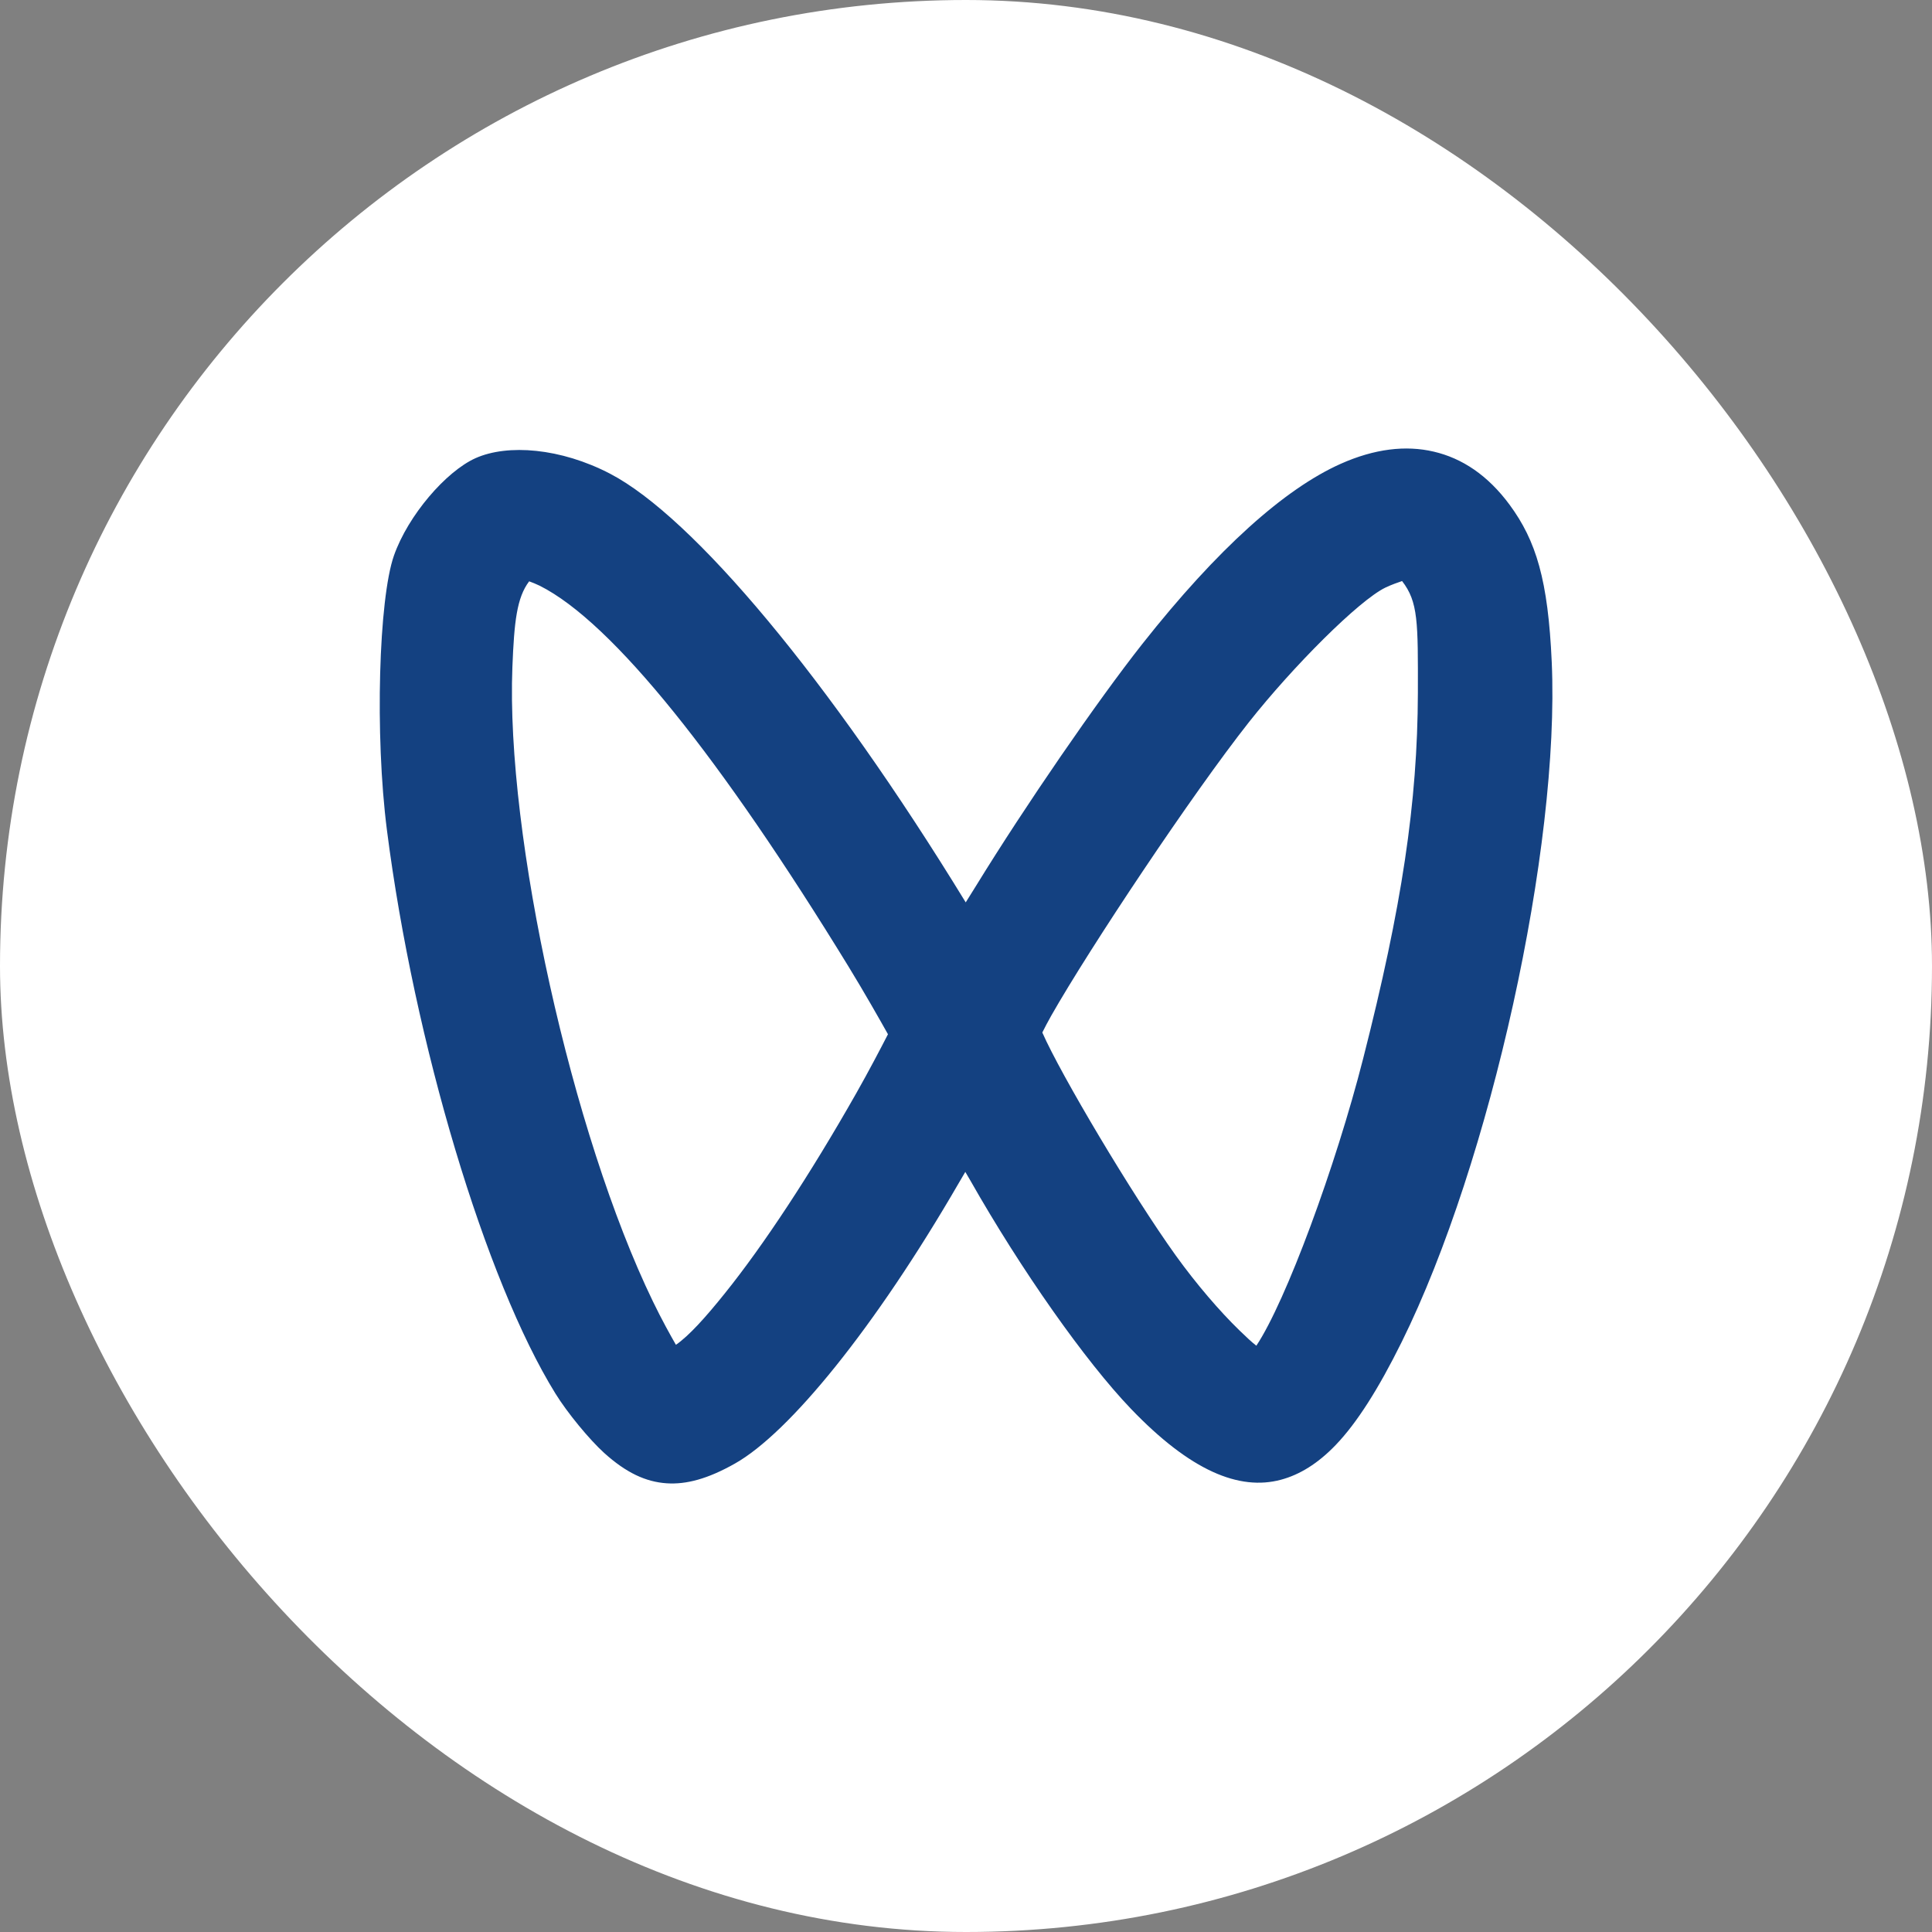
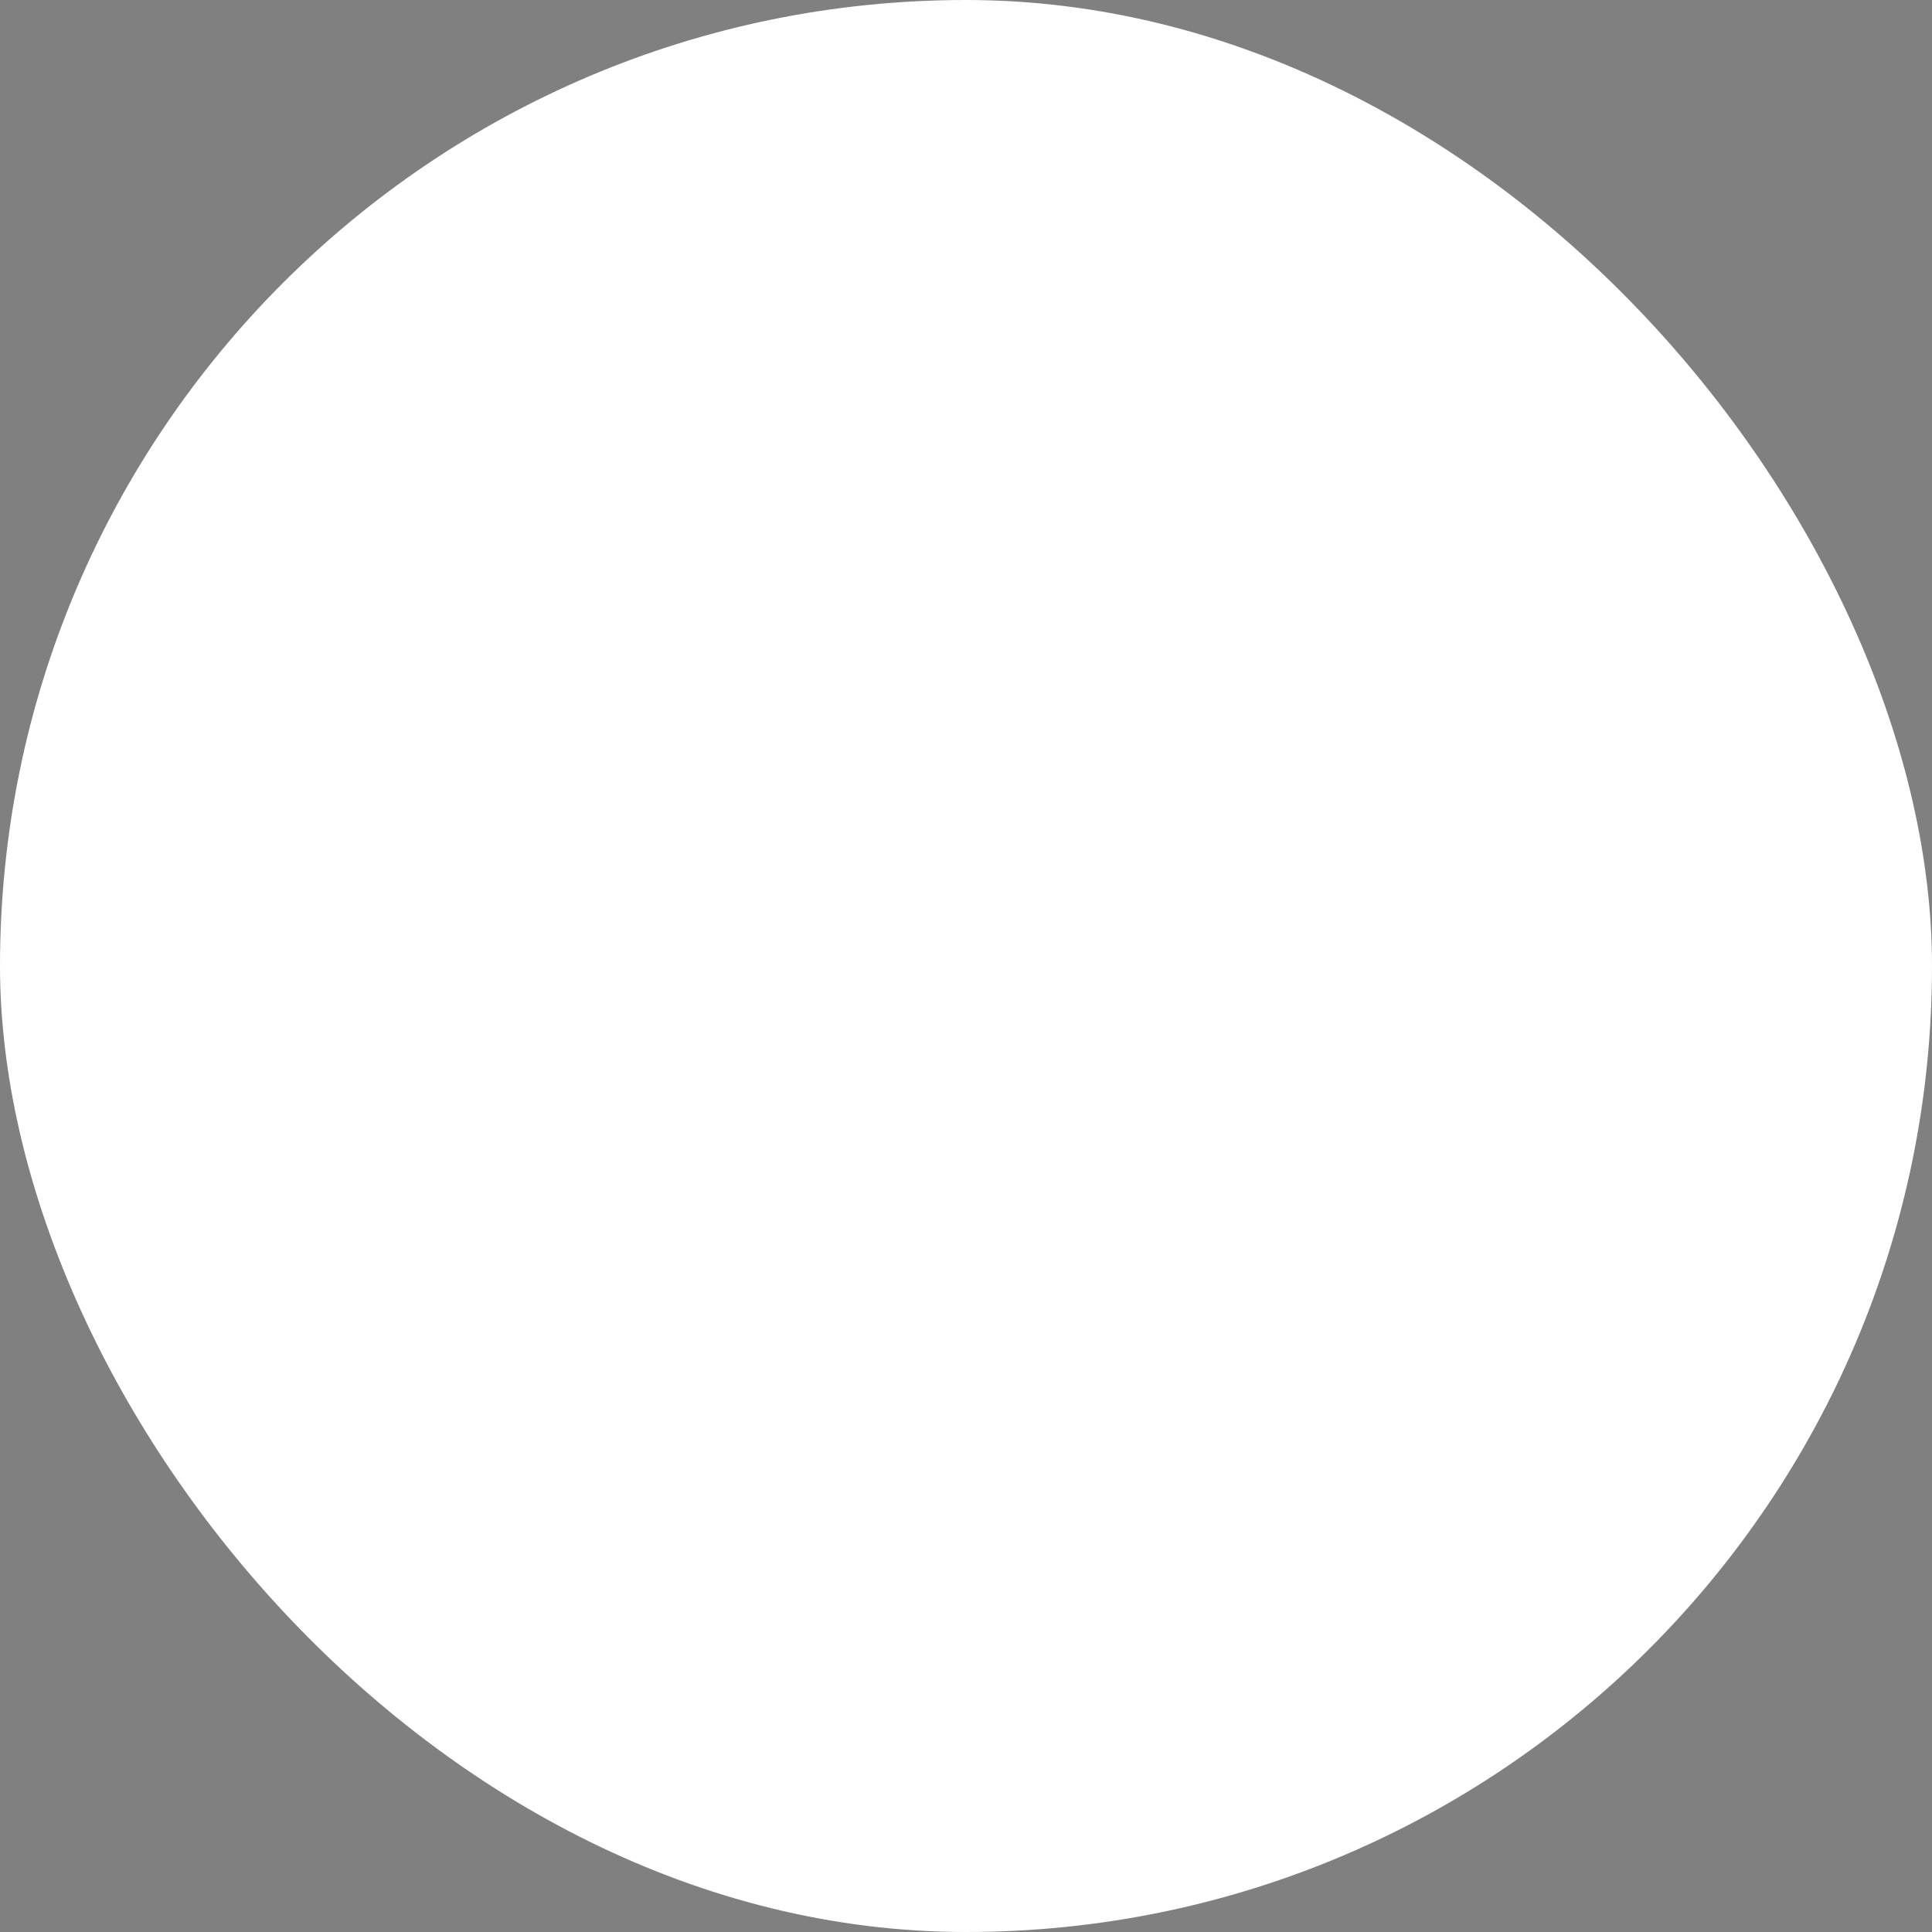
<svg xmlns="http://www.w3.org/2000/svg" width="28" height="28" viewBox="0 0 28 28" fill="none">
  <rect x="0" y="0" width="28" height="28" fill="#808080" stroke="none" />
  <rect width="28" height="28" rx="14" fill="white" />
-   <path fill-rule="evenodd" clip-rule="evenodd" d="M13.996 13.078C14.047 12.996 14.099 12.913 14.15 12.831C14.858 11.679 15.905 10.157 16.555 9.333C17.647 7.95 18.617 7.087 19.426 6.724C19.922 6.502 20.375 6.451 20.777 6.545C21.192 6.641 21.564 6.89 21.878 7.315C22.263 7.838 22.436 8.407 22.489 9.596C22.609 12.28 21.602 16.848 20.314 19.45C19.977 20.131 19.664 20.623 19.359 20.941C19.099 21.212 18.834 21.373 18.566 21.445C17.96 21.609 17.252 21.317 16.388 20.415C15.732 19.73 14.8 18.408 14.062 17.107C14.039 17.066 14.014 17.025 13.99 16.984C13.958 17.038 13.926 17.092 13.895 17.146C12.677 19.248 11.436 20.769 10.651 21.211C10.255 21.435 9.943 21.516 9.662 21.497C9.361 21.477 9.076 21.346 8.756 21.057C8.54 20.861 8.221 20.474 8.049 20.195C7.039 18.563 6.004 15.123 5.608 12.033C5.43 10.646 5.49 8.678 5.709 8.053C5.914 7.469 6.464 6.832 6.892 6.64C7.358 6.432 8.125 6.492 8.843 6.866C10.04 7.491 12.009 9.83 13.996 13.078ZM9.796 19.49C9.984 19.36 10.223 19.096 10.506 18.743C11.063 18.05 11.738 17.028 12.408 15.847C12.588 15.53 12.769 15.184 12.869 14.989C12.75 14.777 12.524 14.378 12.298 14.009C10.455 11.001 8.88 9.02 7.822 8.489C7.773 8.465 7.713 8.441 7.669 8.425C7.49 8.661 7.452 9.009 7.426 9.667C7.329 12.11 8.29 16.442 9.462 18.86C9.589 19.123 9.717 19.353 9.796 19.49ZM15.106 14.964C15.373 15.573 16.407 17.313 17.039 18.194C17.336 18.607 17.678 19.005 17.964 19.282C18.058 19.373 18.14 19.451 18.208 19.503C18.636 18.86 19.357 16.908 19.756 15.341C20.317 13.143 20.544 11.635 20.549 10.043C20.551 9.011 20.554 8.724 20.32 8.421C20.266 8.439 20.166 8.474 20.08 8.515C19.694 8.701 18.738 9.659 18.099 10.468C17.282 11.503 15.797 13.732 15.236 14.719C15.187 14.805 15.139 14.898 15.106 14.964Z" fill="#144181" />
</svg>